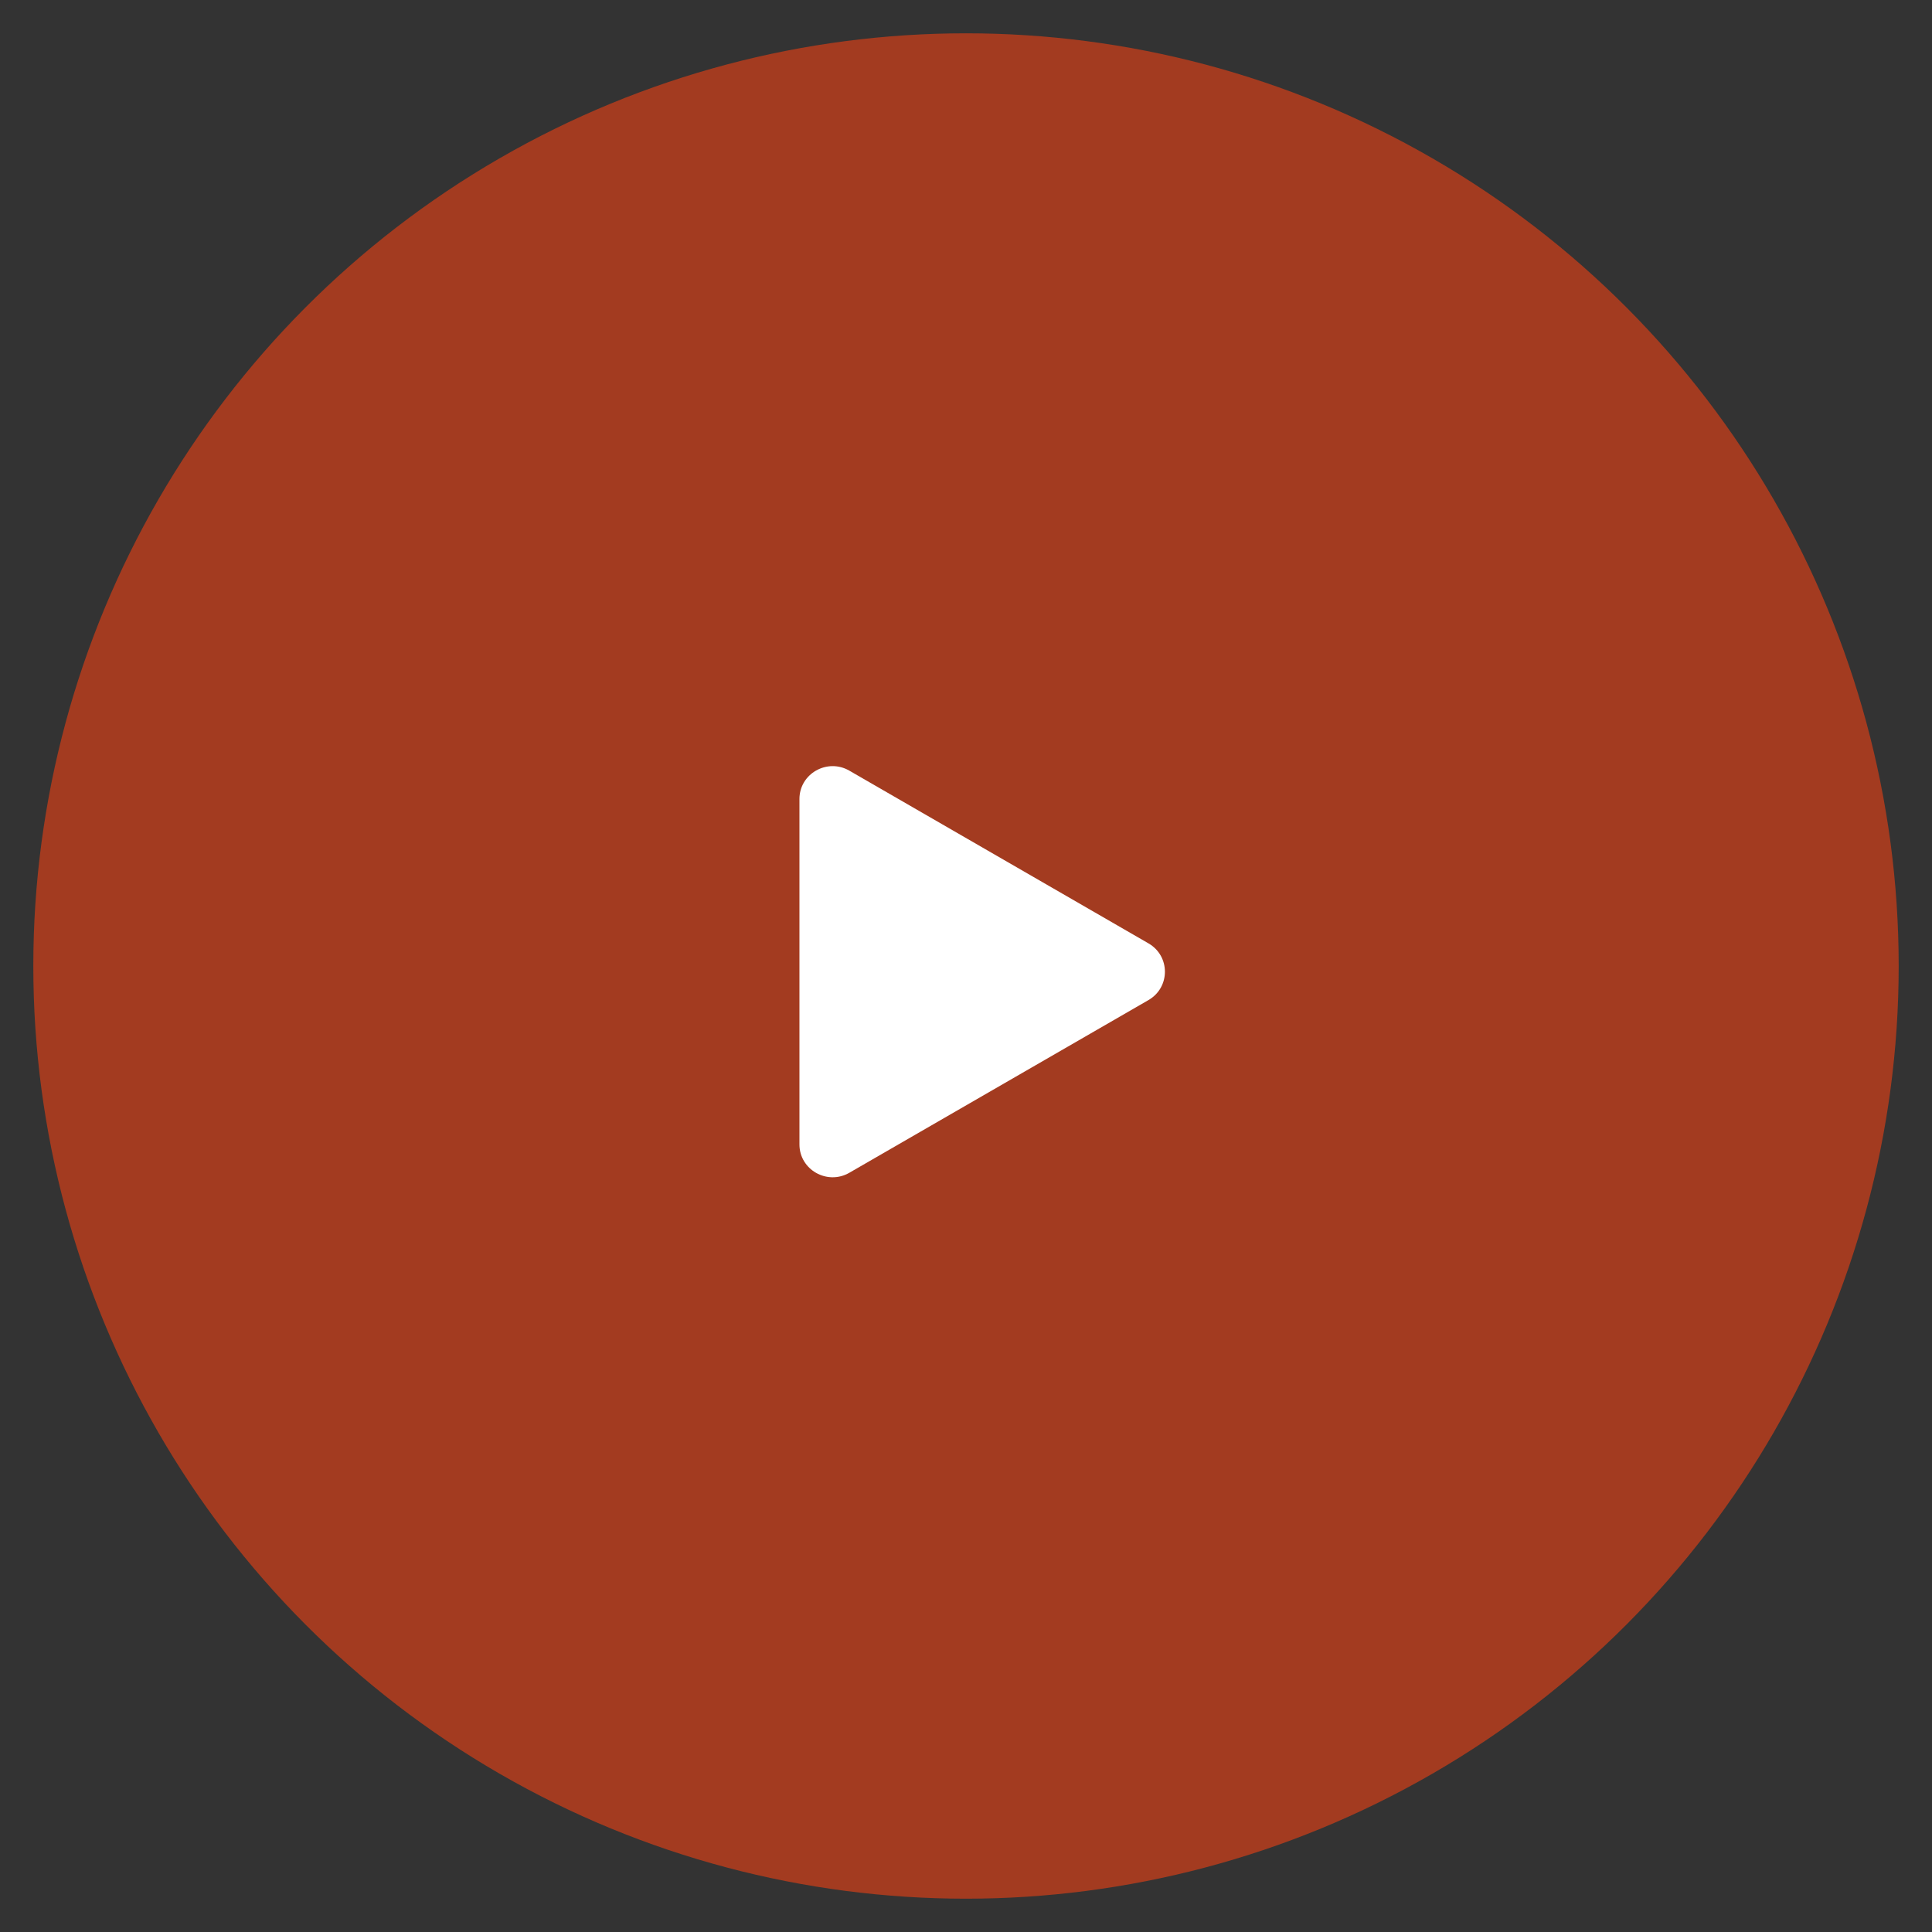
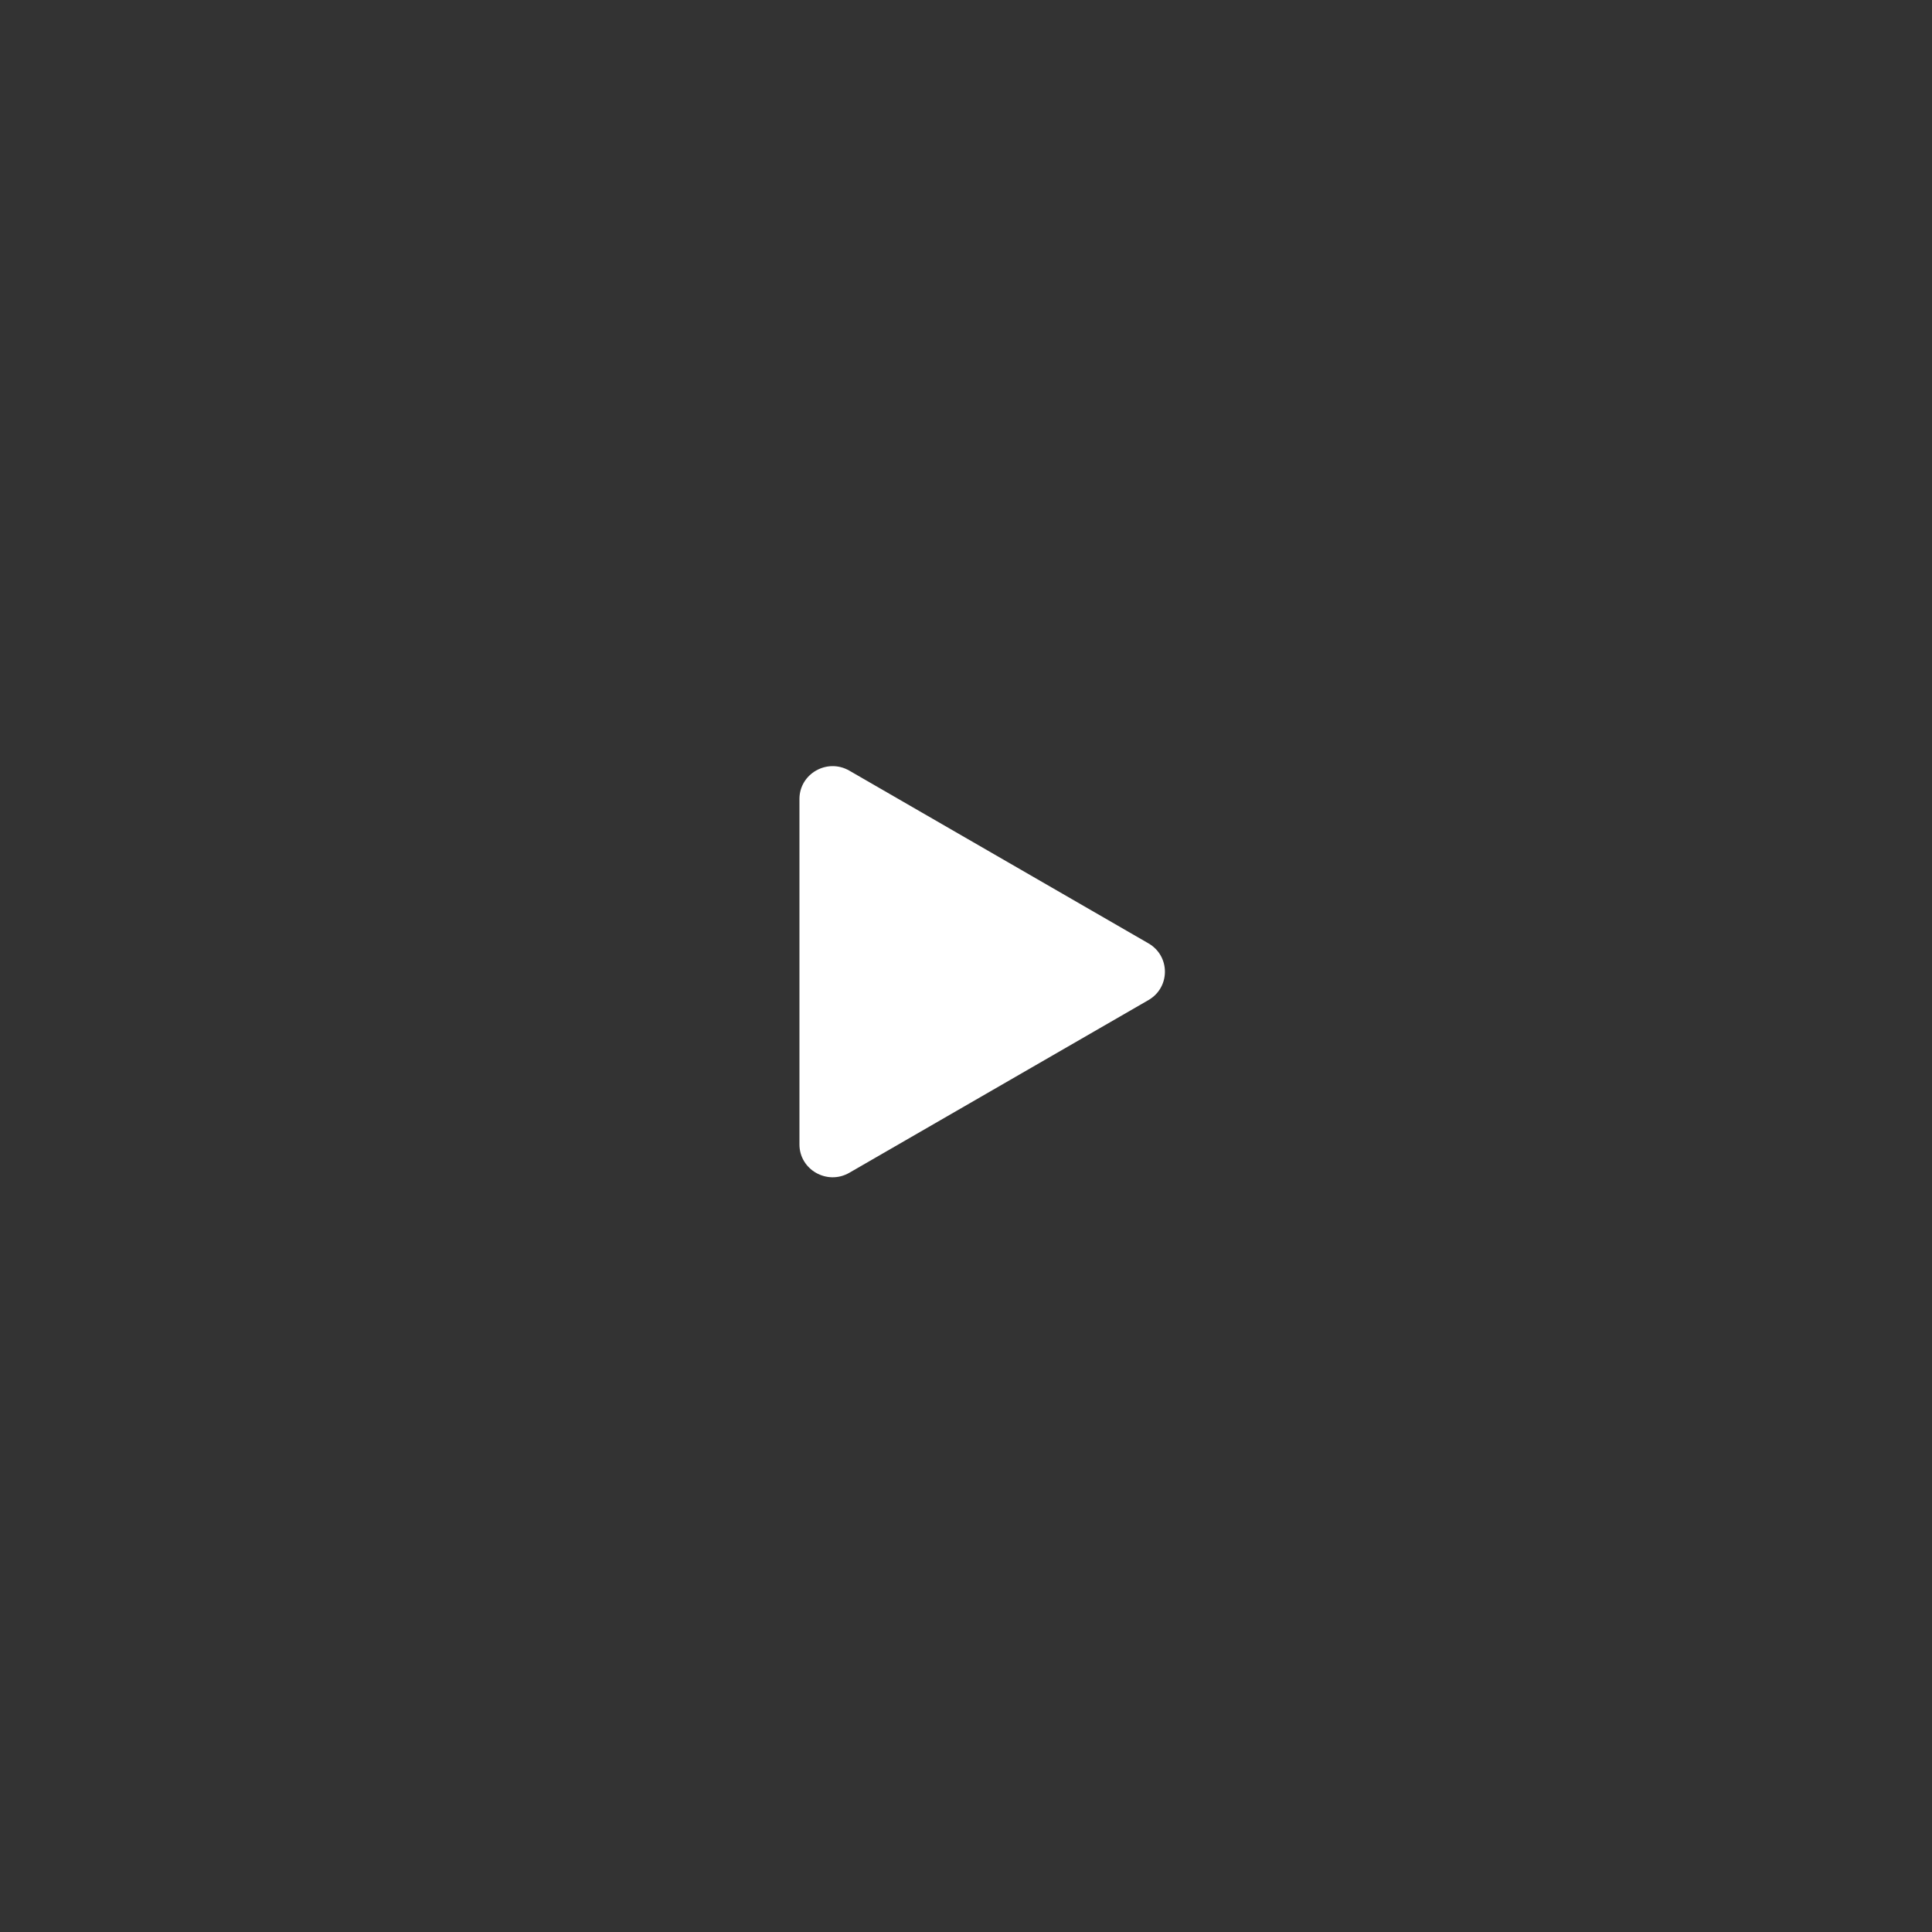
<svg xmlns="http://www.w3.org/2000/svg" width="100" height="100" viewBox="0 0 100 100" fill="none">
  <rect x="0" y="0" width="100" height="100" fill="#333333" stroke="none" />
-   <circle cx="50" cy="50" r="48.276" fill="#A33B20" />
  <path d="M43.962 39.889L59.444 48.828C60.58 49.483 60.58 51.108 59.444 51.764L43.962 60.702C42.817 61.363 41.379 60.545 41.379 59.234V41.357C41.379 40.046 42.817 39.228 43.962 39.889Z" fill="url(#paint0_linear_2_13)" />
  <defs>
    <linearGradient id="paint0_linear_2_13" x1="51.683" y1="38.398" x2="51.683" y2="62.193" gradientUnits="userSpaceOnUse">
      <stop stop-color="white" />
      <stop offset="1" stop-color="white" />
    </linearGradient>
  </defs>
</svg>